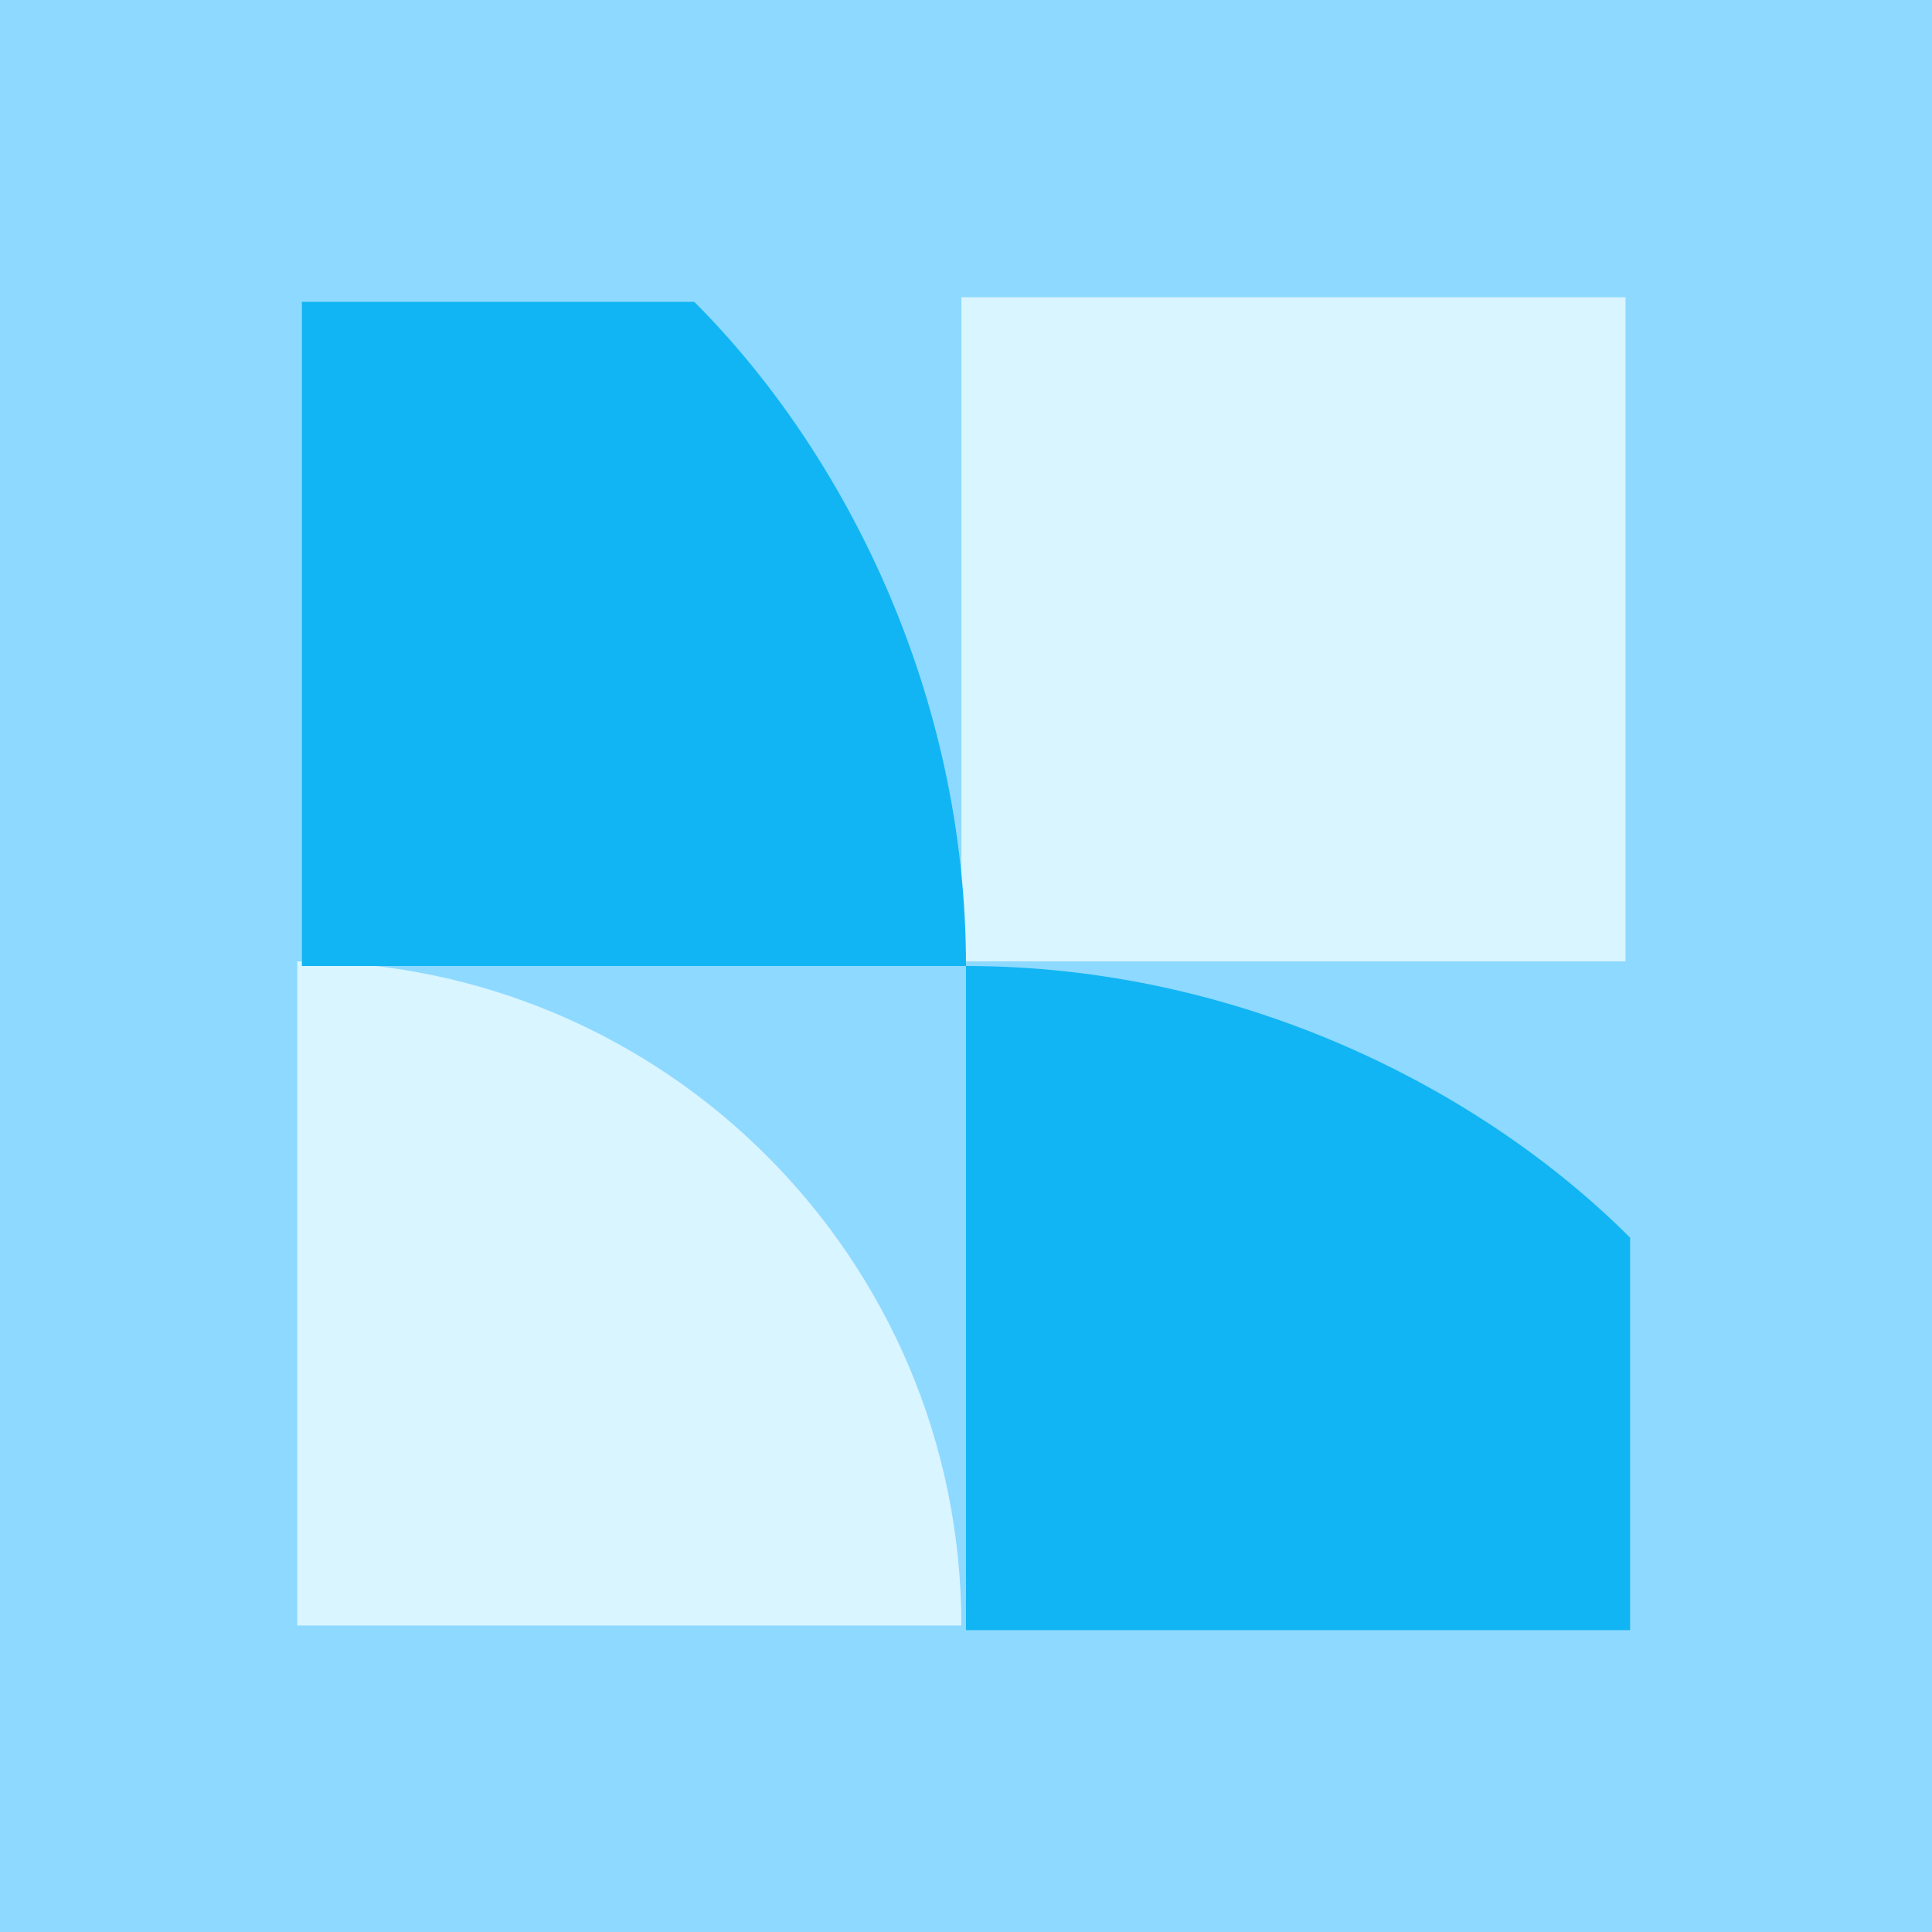
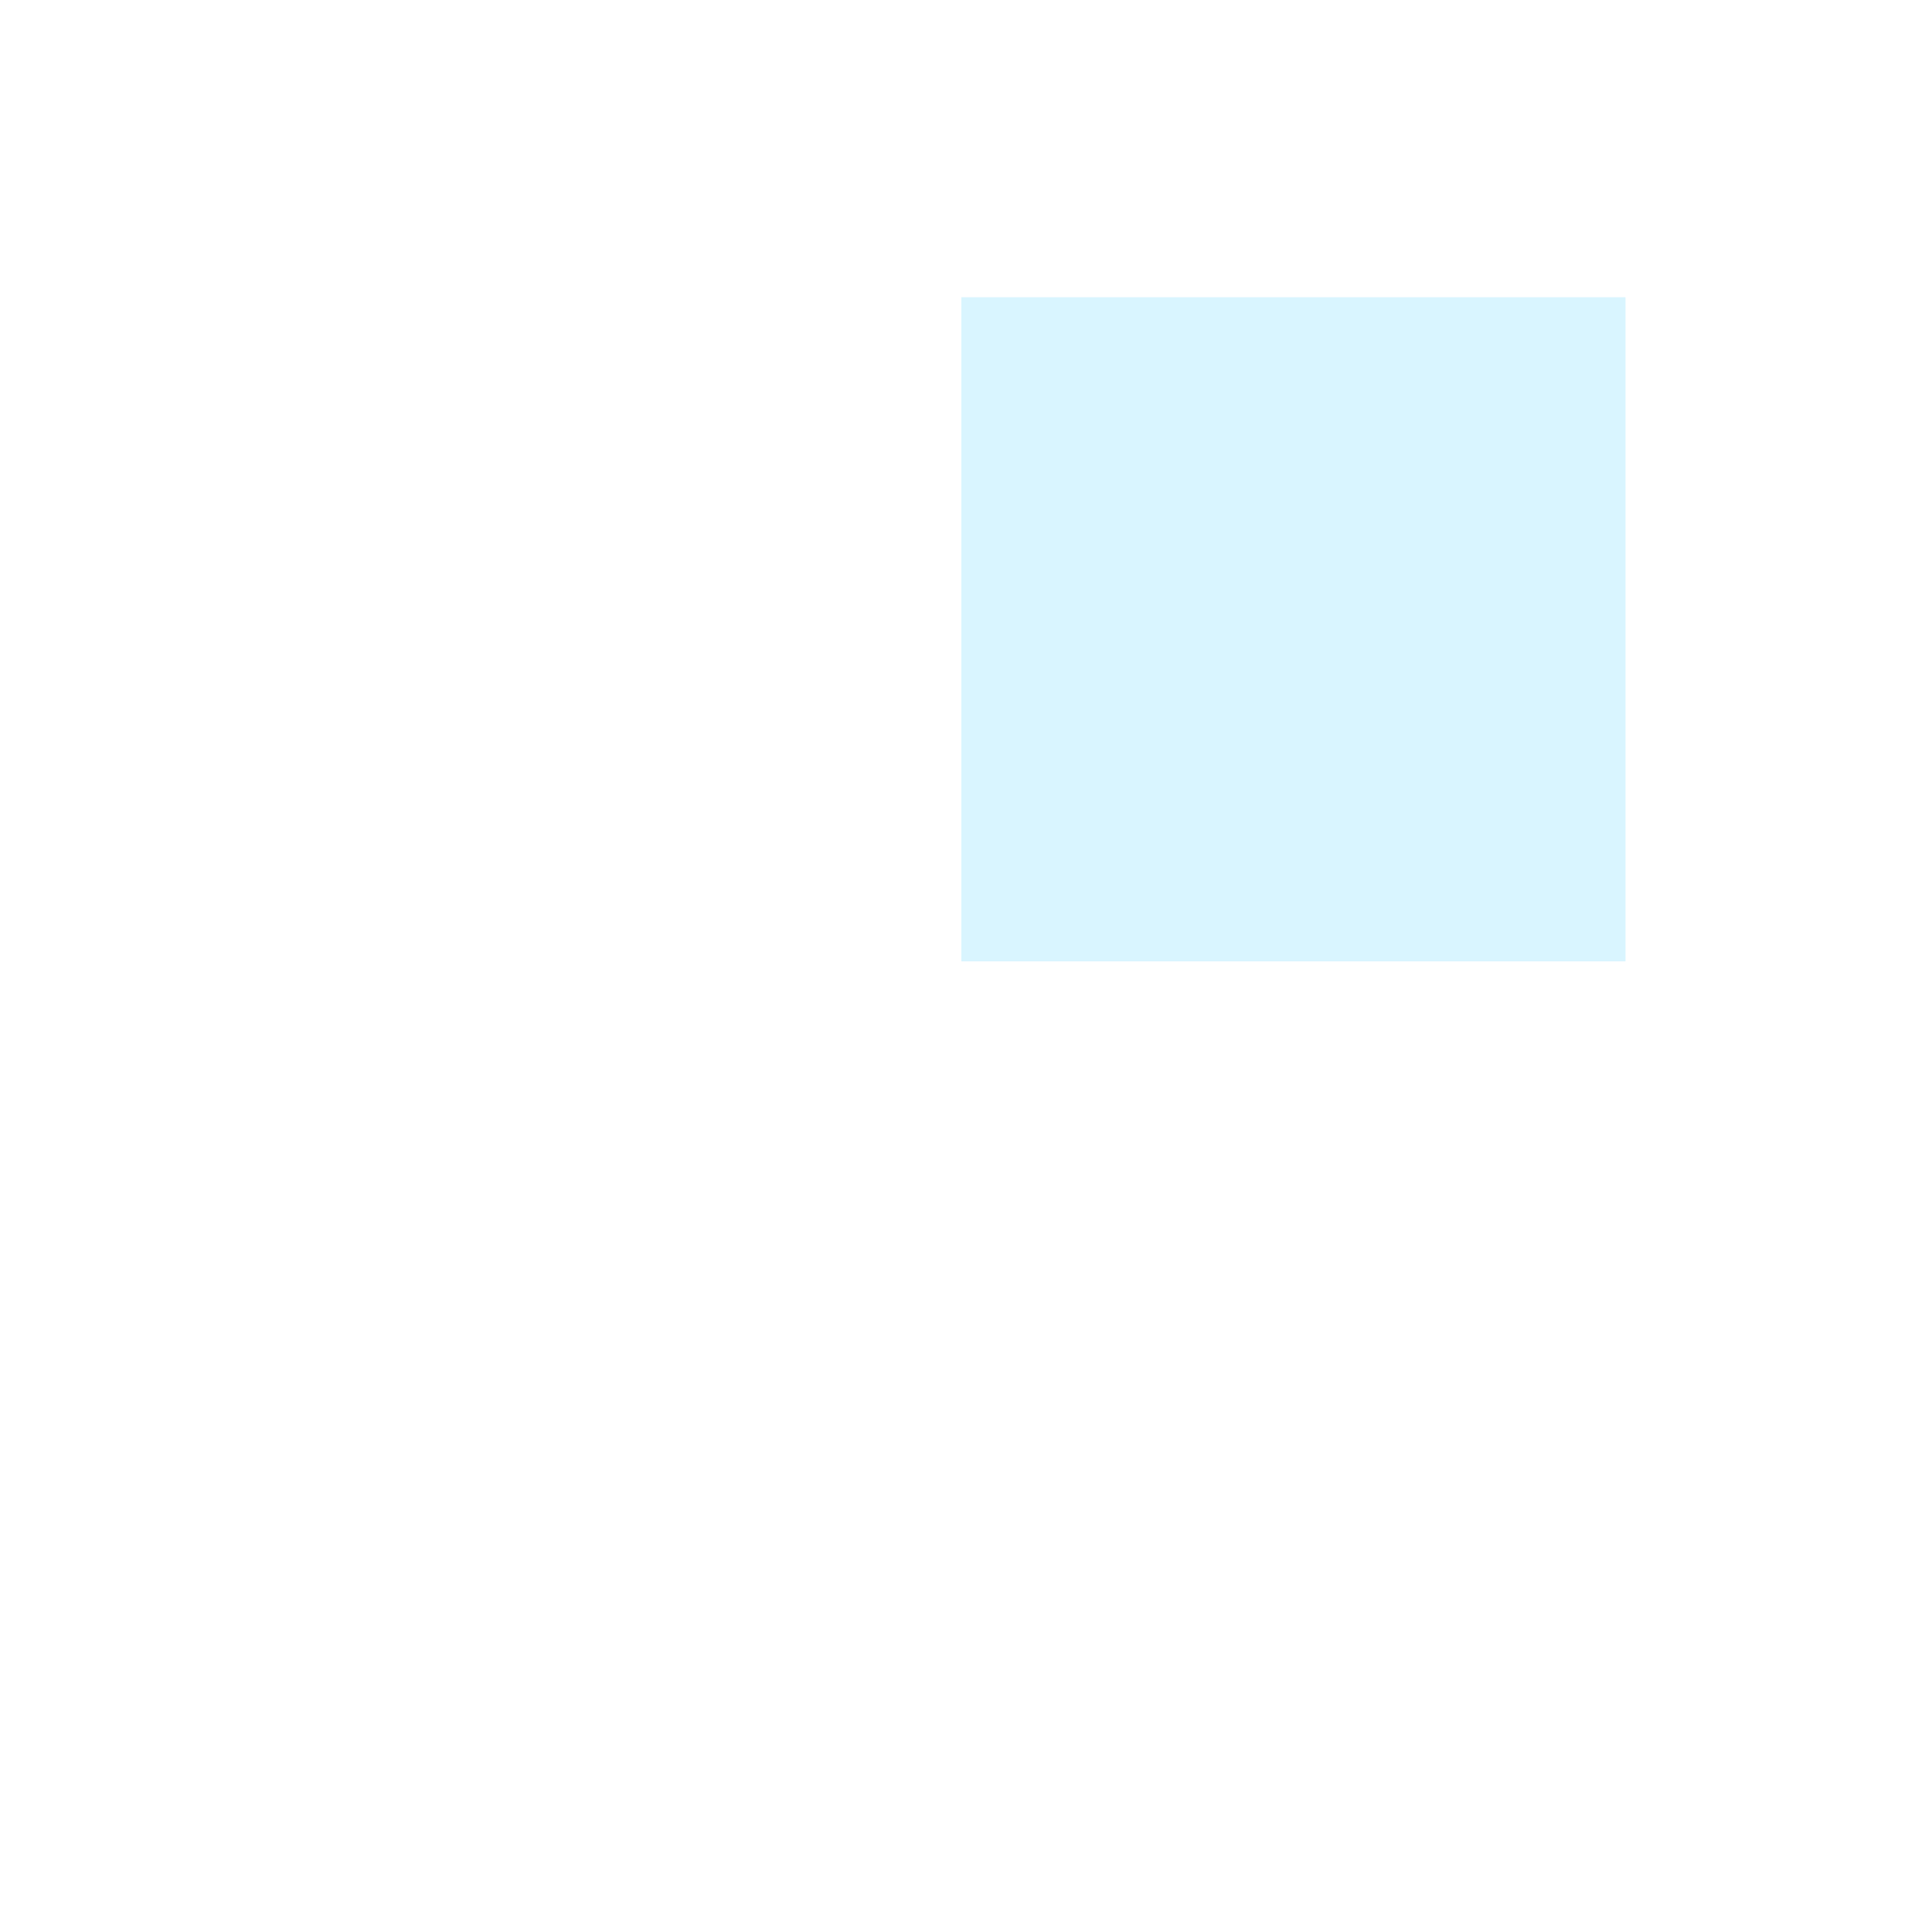
<svg xmlns="http://www.w3.org/2000/svg" width="48" height="48" viewBox="0 0 48 48" fill="none">
-   <path d="M0 0H48V48H0V0Z" fill="#8ED9FF" />
  <path d="M23.885 7.385H40.385V23.885H23.885V7.385Z" fill="#D9F5FF" />
-   <path d="M7.385 23.885C16.497 23.885 23.885 31.272 23.885 40.385H7.385V23.885Z" fill="#D9F5FF" />
-   <path d="M24 24C30.75 24 36.75 27 40.5 30.75V40.5H24V24Z" fill="#12B5F4" />
-   <path d="M24 24C24 17.25 21 11.25 17.25 7.5L7.5 7.5L7.5 24H24Z" fill="#12B5F4" />
</svg>